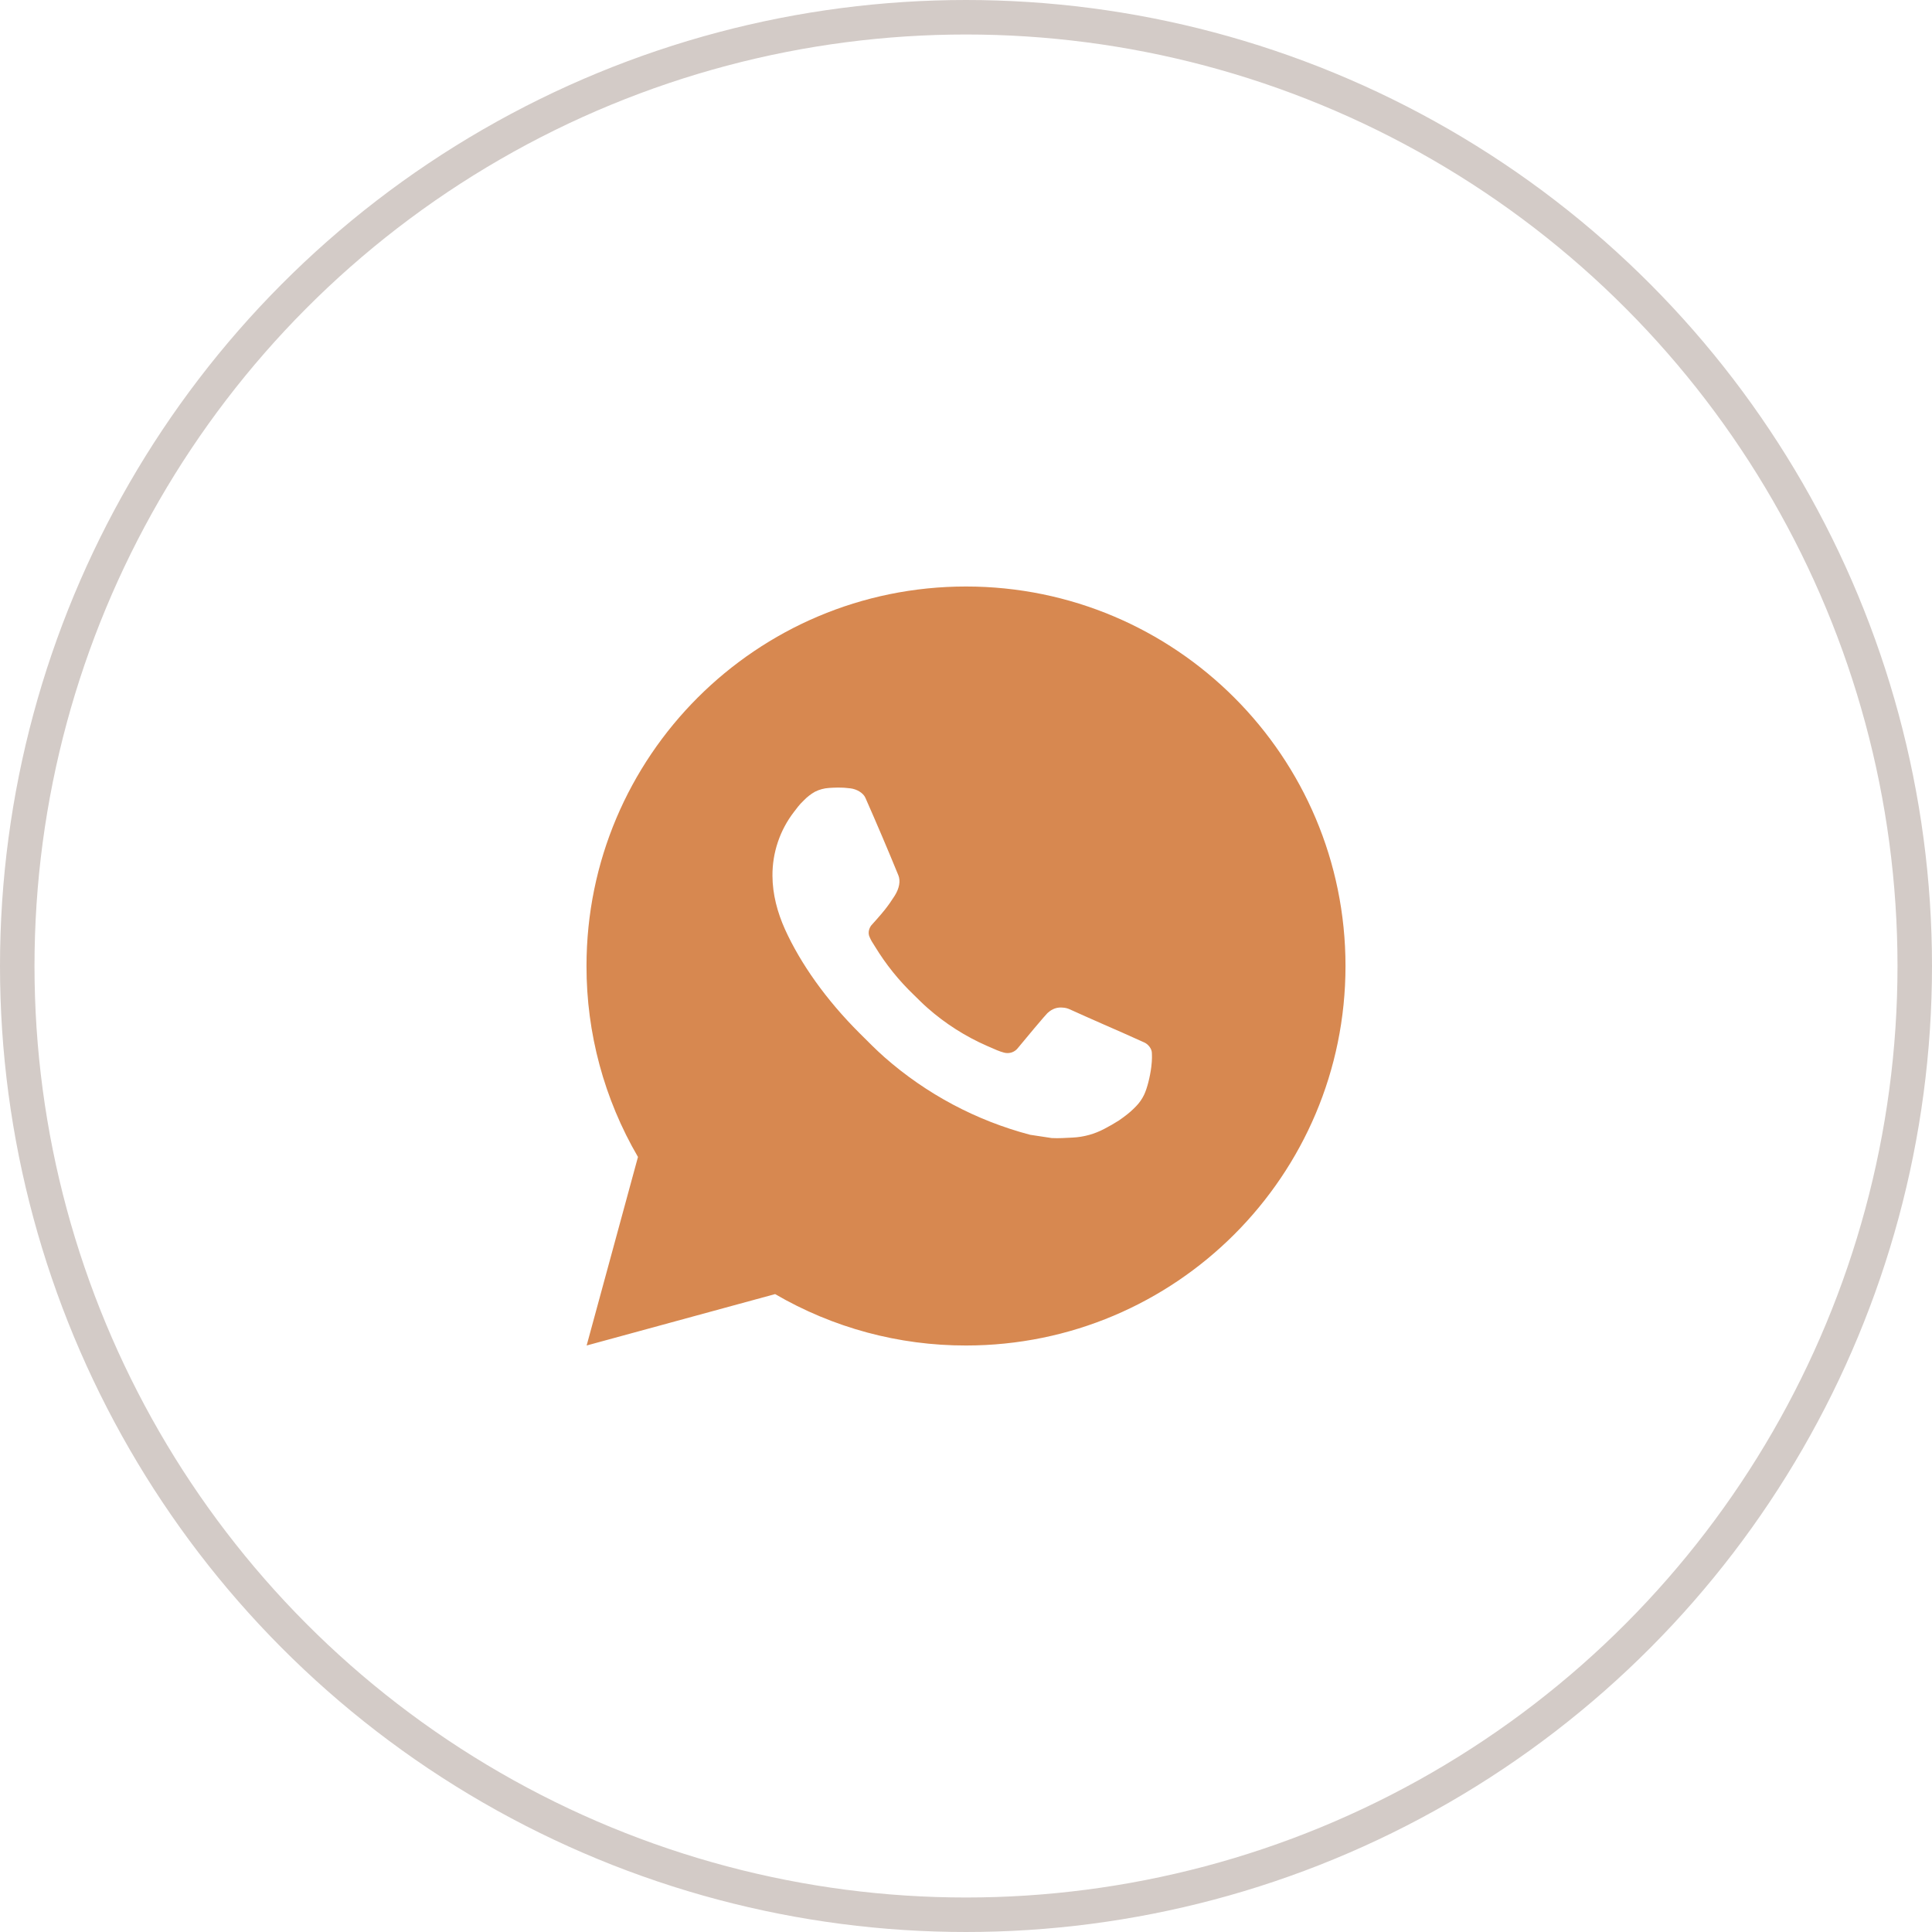
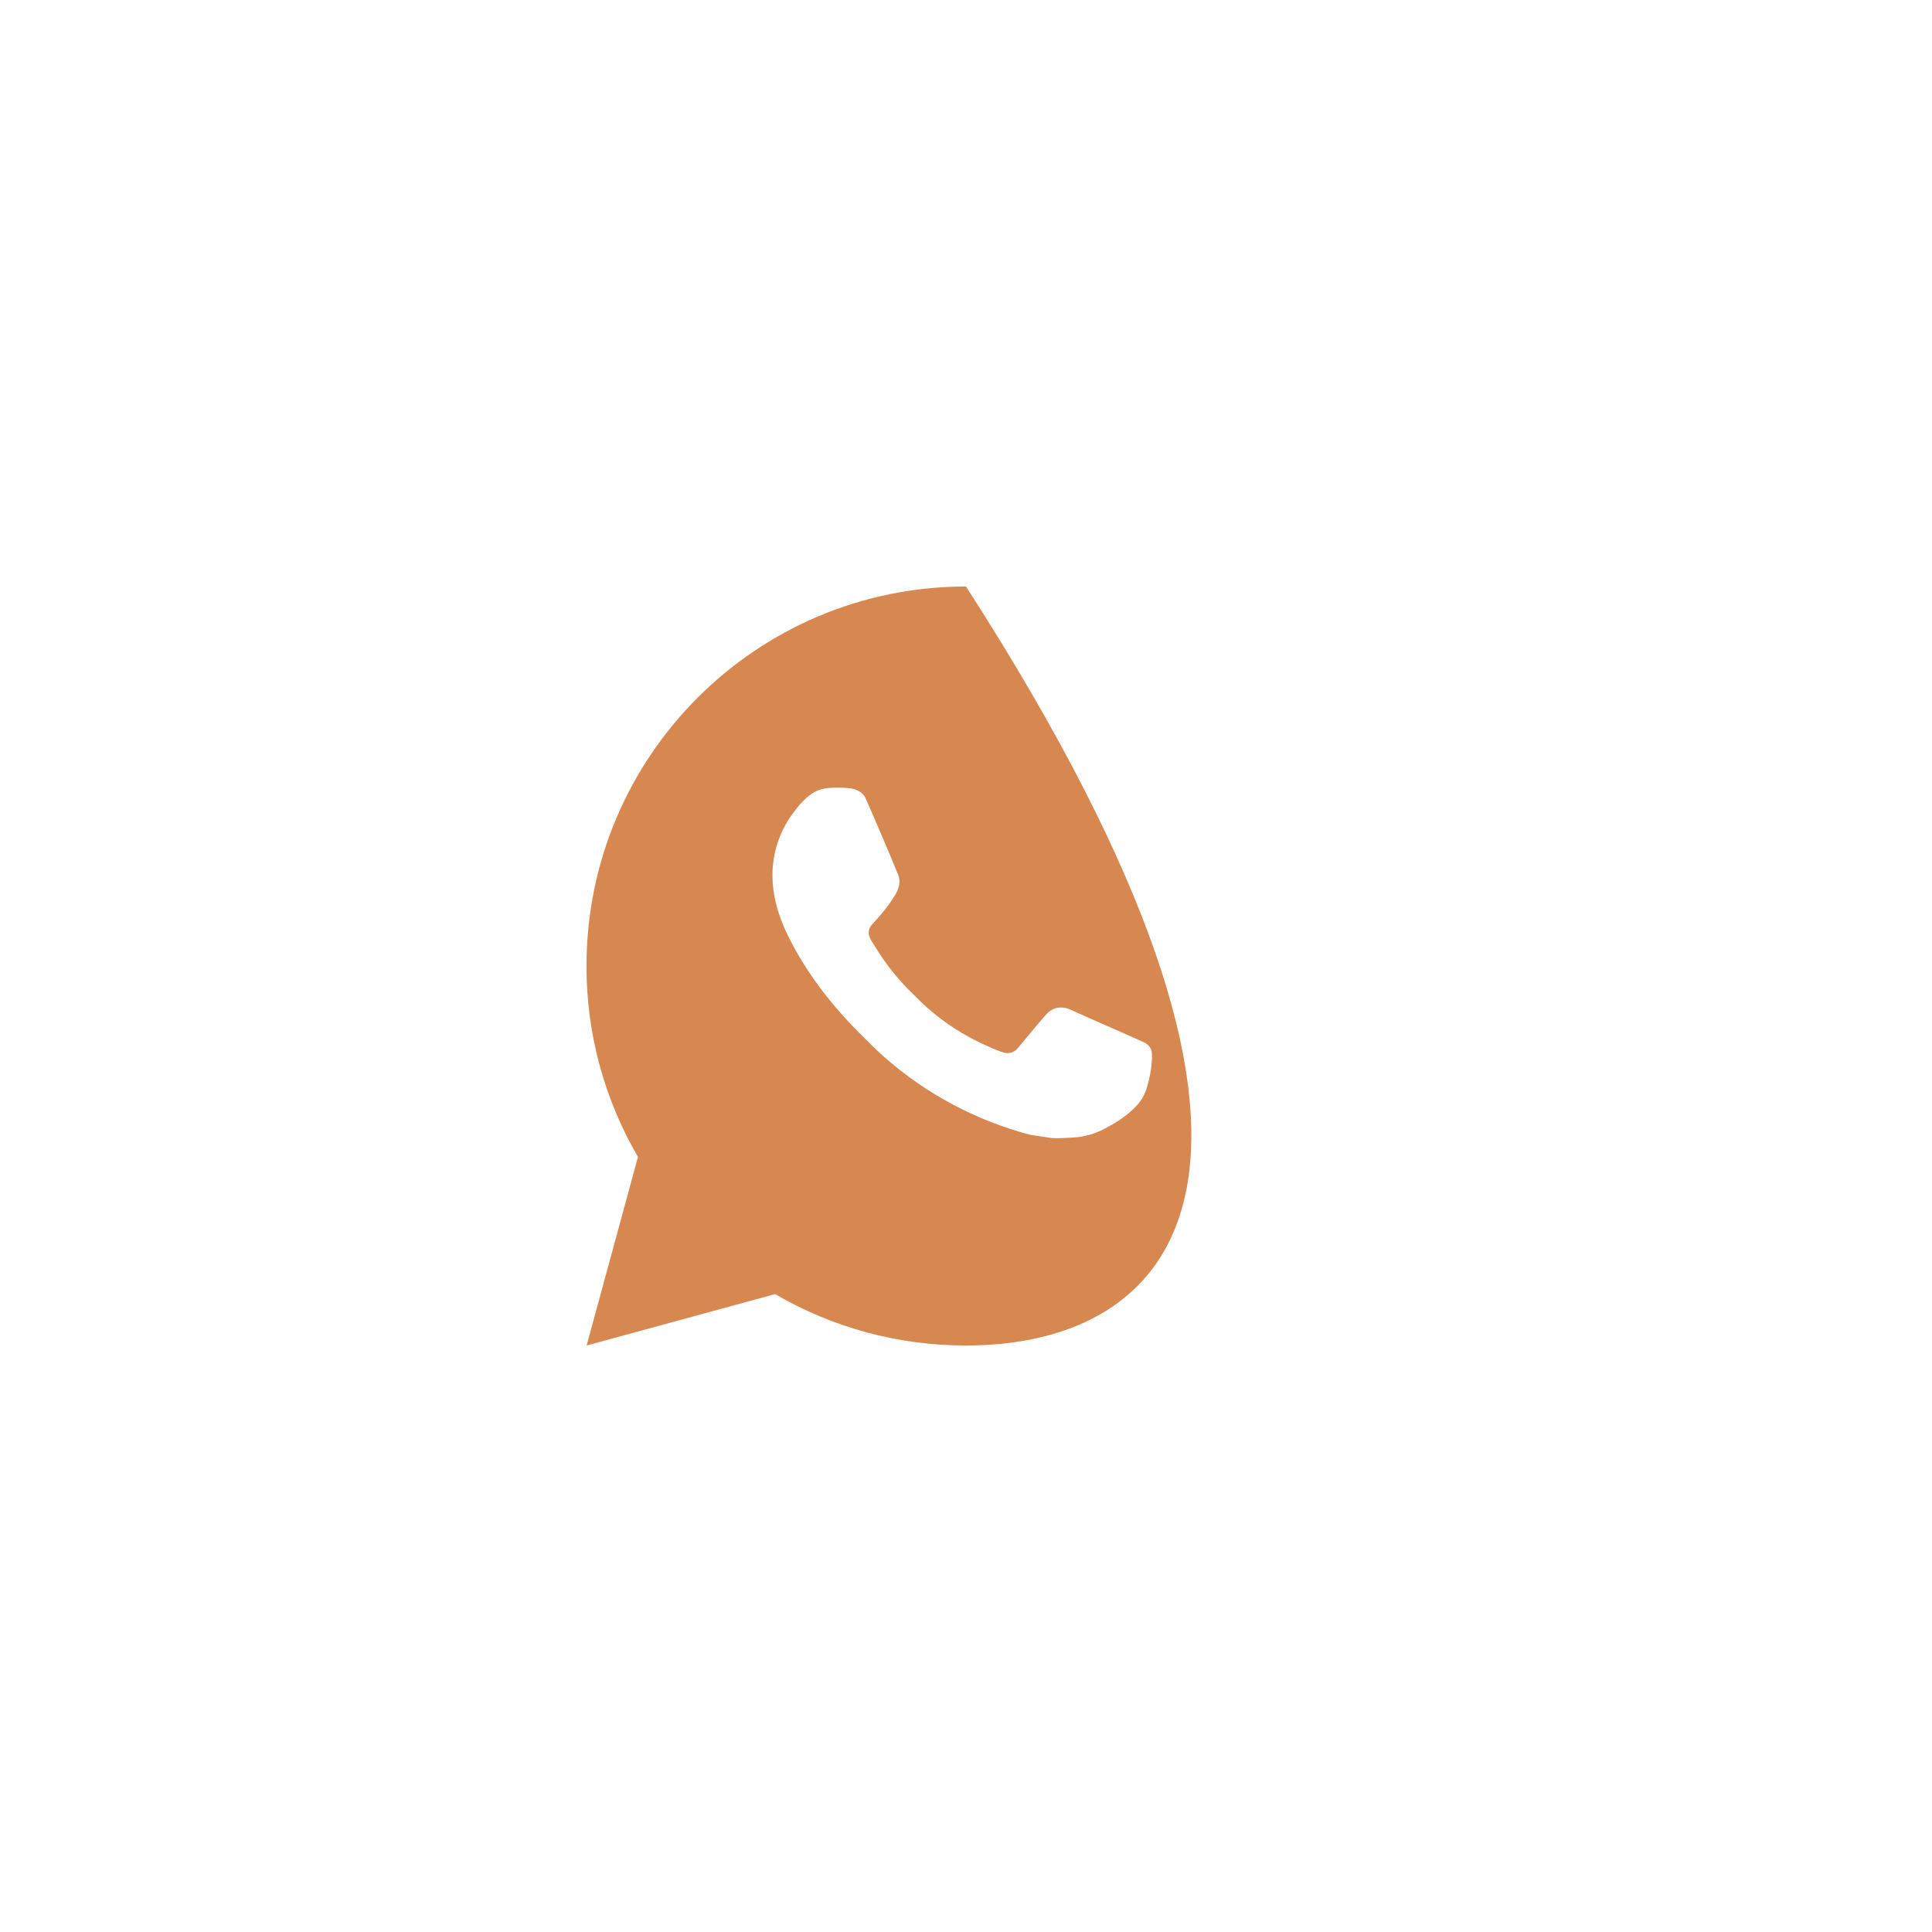
<svg xmlns="http://www.w3.org/2000/svg" width="56" height="56" viewBox="0 0 56 56" fill="none">
-   <circle cx="28" cy="28" r="27.5" stroke="#D3CBC7" />
-   <path d="M17.004 39L18.492 33.535C17.512 31.855 16.997 29.945 17 28C17 21.925 21.925 17 28 17C34.075 17 39 21.925 39 28C39 34.075 34.075 39 28 39C26.056 39.003 24.146 38.489 22.467 37.51L17.004 39ZM24.03 22.839C23.888 22.848 23.749 22.885 23.622 22.949C23.503 23.016 23.394 23.101 23.299 23.2C23.167 23.324 23.092 23.432 23.012 23.536C22.605 24.065 22.386 24.715 22.39 25.382C22.392 25.921 22.533 26.446 22.753 26.936C23.203 27.928 23.943 28.979 24.921 29.953C25.157 30.187 25.386 30.422 25.634 30.641C26.848 31.71 28.294 32.48 29.858 32.892L30.484 32.987C30.687 32.998 30.891 32.983 31.095 32.973C31.416 32.957 31.729 32.87 32.012 32.719C32.156 32.645 32.296 32.564 32.433 32.477C32.433 32.477 32.48 32.446 32.571 32.378C32.719 32.268 32.81 32.19 32.934 32.061C33.025 31.967 33.104 31.855 33.164 31.729C33.25 31.55 33.336 31.208 33.371 30.923C33.398 30.705 33.39 30.586 33.387 30.512C33.382 30.395 33.284 30.273 33.178 30.221L32.538 29.934C32.538 29.934 31.581 29.517 30.996 29.251C30.935 29.224 30.869 29.209 30.802 29.206C30.726 29.198 30.65 29.206 30.579 29.23C30.507 29.255 30.441 29.294 30.386 29.345V29.343C30.38 29.343 30.307 29.406 29.511 30.369C29.466 30.431 29.403 30.477 29.331 30.503C29.259 30.528 29.181 30.531 29.107 30.512C29.035 30.493 28.965 30.469 28.896 30.44C28.76 30.383 28.713 30.361 28.619 30.32L28.614 30.318C27.985 30.043 27.402 29.672 26.887 29.218C26.748 29.097 26.619 28.965 26.488 28.837C26.055 28.423 25.678 27.954 25.366 27.442L25.301 27.338C25.254 27.268 25.216 27.192 25.188 27.112C25.147 26.951 25.256 26.821 25.256 26.821C25.256 26.821 25.523 26.528 25.647 26.37C25.751 26.238 25.847 26.101 25.936 25.959C26.066 25.75 26.107 25.536 26.039 25.37C25.731 24.617 25.412 23.868 25.084 23.125C25.019 22.977 24.826 22.872 24.652 22.851C24.592 22.844 24.533 22.838 24.473 22.833C24.326 22.826 24.178 22.828 24.03 22.839Z" fill="#D78850" />
+   <path d="M17.004 39L18.492 33.535C17.512 31.855 16.997 29.945 17 28C17 21.925 21.925 17 28 17C39 34.075 34.075 39 28 39C26.056 39.003 24.146 38.489 22.467 37.51L17.004 39ZM24.03 22.839C23.888 22.848 23.749 22.885 23.622 22.949C23.503 23.016 23.394 23.101 23.299 23.2C23.167 23.324 23.092 23.432 23.012 23.536C22.605 24.065 22.386 24.715 22.39 25.382C22.392 25.921 22.533 26.446 22.753 26.936C23.203 27.928 23.943 28.979 24.921 29.953C25.157 30.187 25.386 30.422 25.634 30.641C26.848 31.71 28.294 32.48 29.858 32.892L30.484 32.987C30.687 32.998 30.891 32.983 31.095 32.973C31.416 32.957 31.729 32.87 32.012 32.719C32.156 32.645 32.296 32.564 32.433 32.477C32.433 32.477 32.48 32.446 32.571 32.378C32.719 32.268 32.81 32.19 32.934 32.061C33.025 31.967 33.104 31.855 33.164 31.729C33.25 31.55 33.336 31.208 33.371 30.923C33.398 30.705 33.39 30.586 33.387 30.512C33.382 30.395 33.284 30.273 33.178 30.221L32.538 29.934C32.538 29.934 31.581 29.517 30.996 29.251C30.935 29.224 30.869 29.209 30.802 29.206C30.726 29.198 30.65 29.206 30.579 29.23C30.507 29.255 30.441 29.294 30.386 29.345V29.343C30.38 29.343 30.307 29.406 29.511 30.369C29.466 30.431 29.403 30.477 29.331 30.503C29.259 30.528 29.181 30.531 29.107 30.512C29.035 30.493 28.965 30.469 28.896 30.44C28.76 30.383 28.713 30.361 28.619 30.32L28.614 30.318C27.985 30.043 27.402 29.672 26.887 29.218C26.748 29.097 26.619 28.965 26.488 28.837C26.055 28.423 25.678 27.954 25.366 27.442L25.301 27.338C25.254 27.268 25.216 27.192 25.188 27.112C25.147 26.951 25.256 26.821 25.256 26.821C25.256 26.821 25.523 26.528 25.647 26.37C25.751 26.238 25.847 26.101 25.936 25.959C26.066 25.75 26.107 25.536 26.039 25.37C25.731 24.617 25.412 23.868 25.084 23.125C25.019 22.977 24.826 22.872 24.652 22.851C24.592 22.844 24.533 22.838 24.473 22.833C24.326 22.826 24.178 22.828 24.03 22.839Z" fill="#D78850" />
</svg>